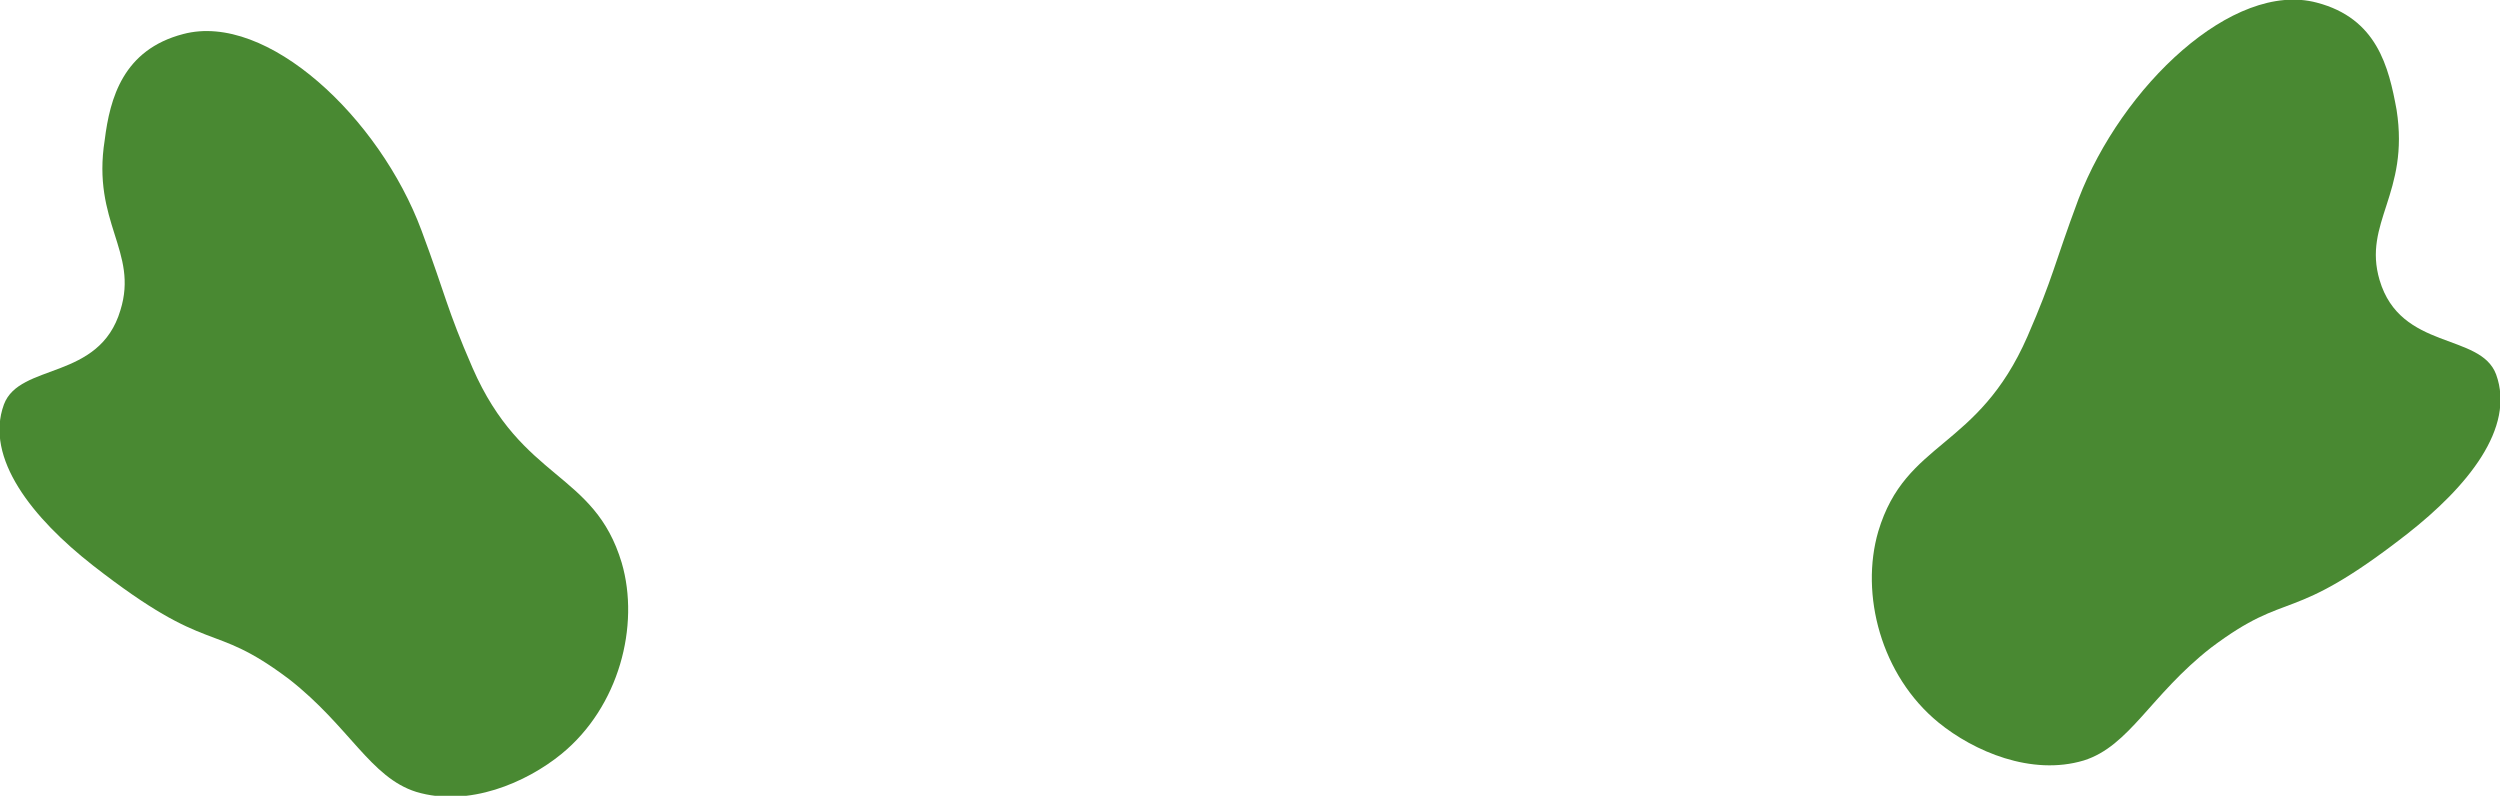
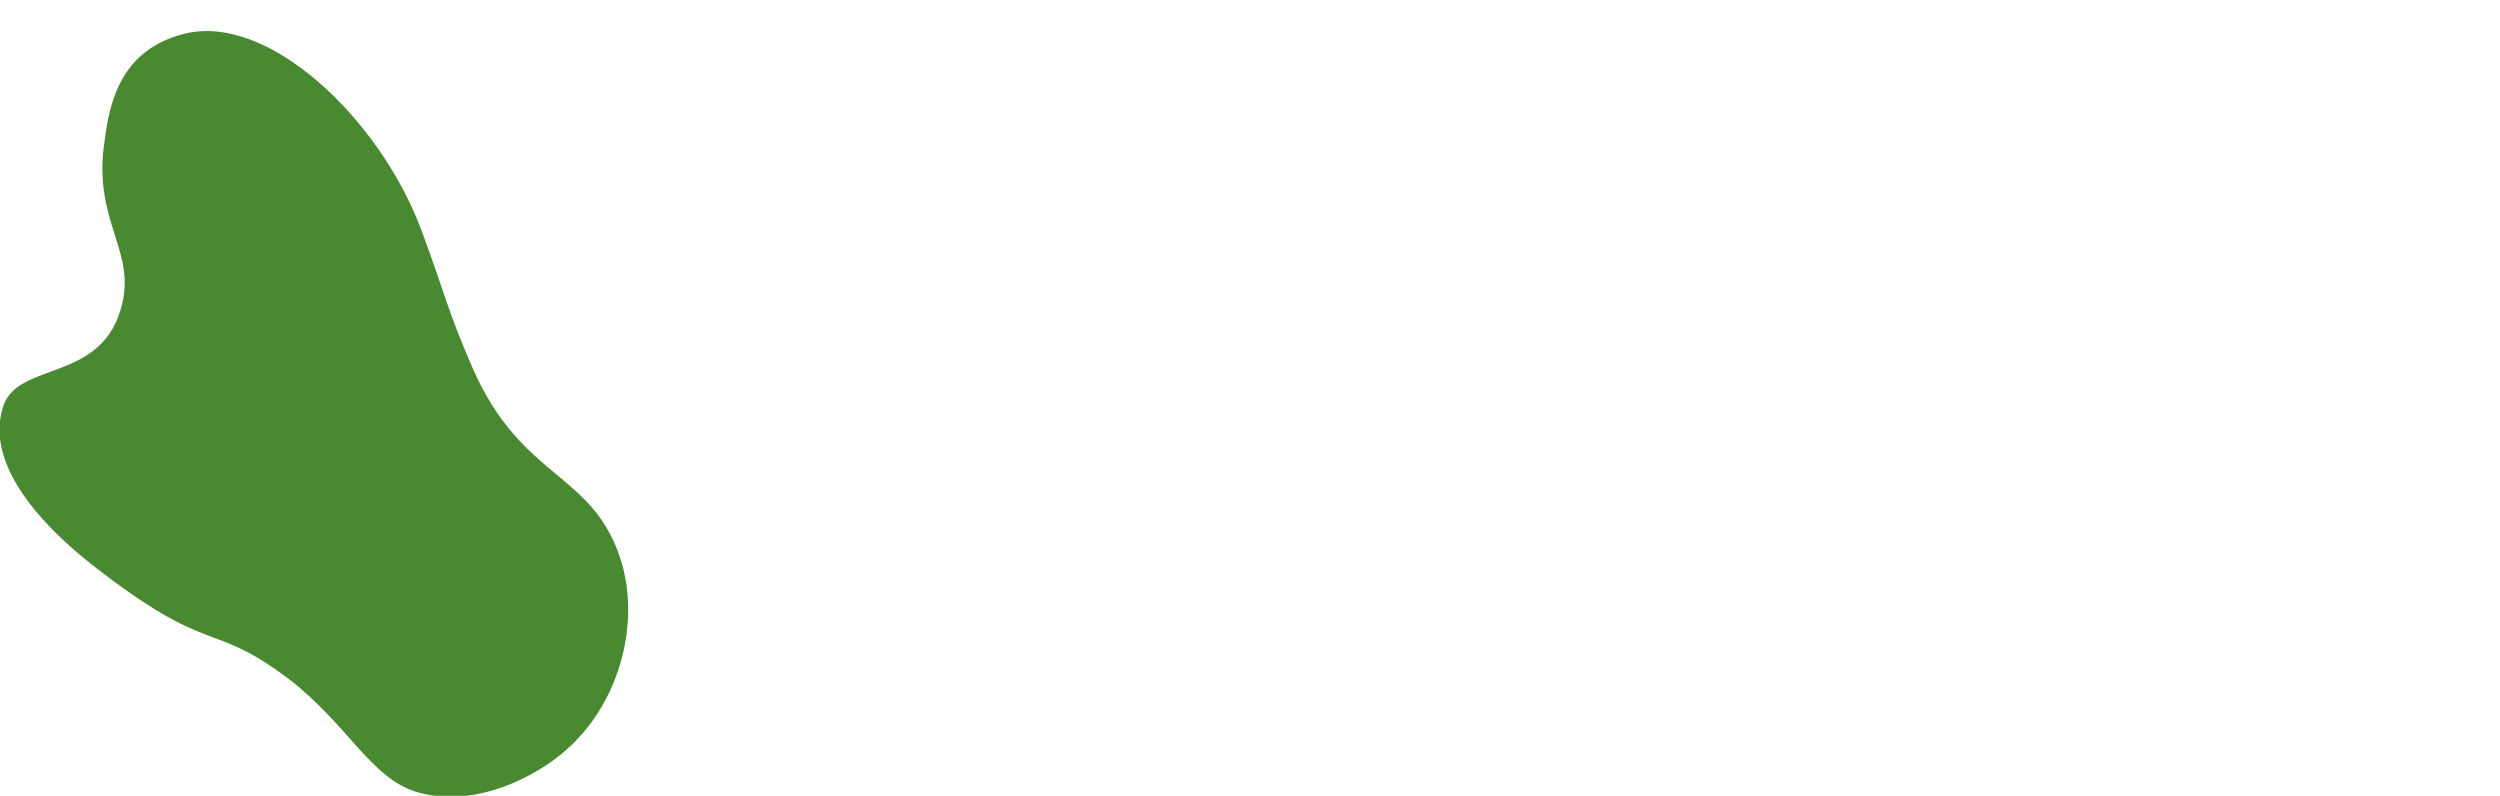
<svg xmlns="http://www.w3.org/2000/svg" x="0px" y="0px" viewBox="0 0 191 60.8" style="vertical-align: middle; max-width: 100%; width: 100%;" width="100%">
  <g>
    <g>
-       <path d="M177,0.2c-6.4-1.7-14.9,6.4-18.2,15c-1.9,5.1-1.9,5.9-3.9,10.5c-3.8,8.7-9.3,7.9-11.4,14.9    c-1.4,4.8,0.2,11,4.6,14.6c2.7,2.2,7.1,4.1,11.1,2.9c3.5-1.1,5.1-5,9.7-8.6c6.1-4.6,5.9-1.6,15-8.7c4.6-3.6,8.3-8.1,6.8-12.2    c-1.2-3.2-7.3-1.8-8.9-7.2c-1.3-4.4,2.3-6.6,1.3-13C182.5,5.1,181.6,1.4,177,0.2z" fill="rgb(73,137,50)">
-      </path>
      <path d="M14,2.6C20.4,0.9,29,9,32.2,17.6c1.9,5.1,1.9,5.9,3.9,10.5c3.8,8.7,9.3,7.9,11.4,14.9    c1.4,4.8-0.2,11-4.6,14.6c-2.7,2.2-7.1,4.1-11.1,2.9c-3.5-1.1-5.1-5-9.7-8.6c-6.1-4.6-5.9-1.6-15-8.7C2.5,39.6-1.2,35,0.3,30.9    c1.2-3.2,7.3-1.8,8.9-7.2C10.6,19.2,7,17,8,10.7C8.4,7.5,9.4,3.8,14,2.6z" fill="rgb(73,137,50)">
     </path>
    </g>
  </g>
  <g>
   </g>
  <g>
   </g>
  <g>
   </g>
  <g>
   </g>
  <g>
   </g>
  <g>
   </g>
  <g>
   </g>
  <g>
   </g>
  <g>
   </g>
</svg>